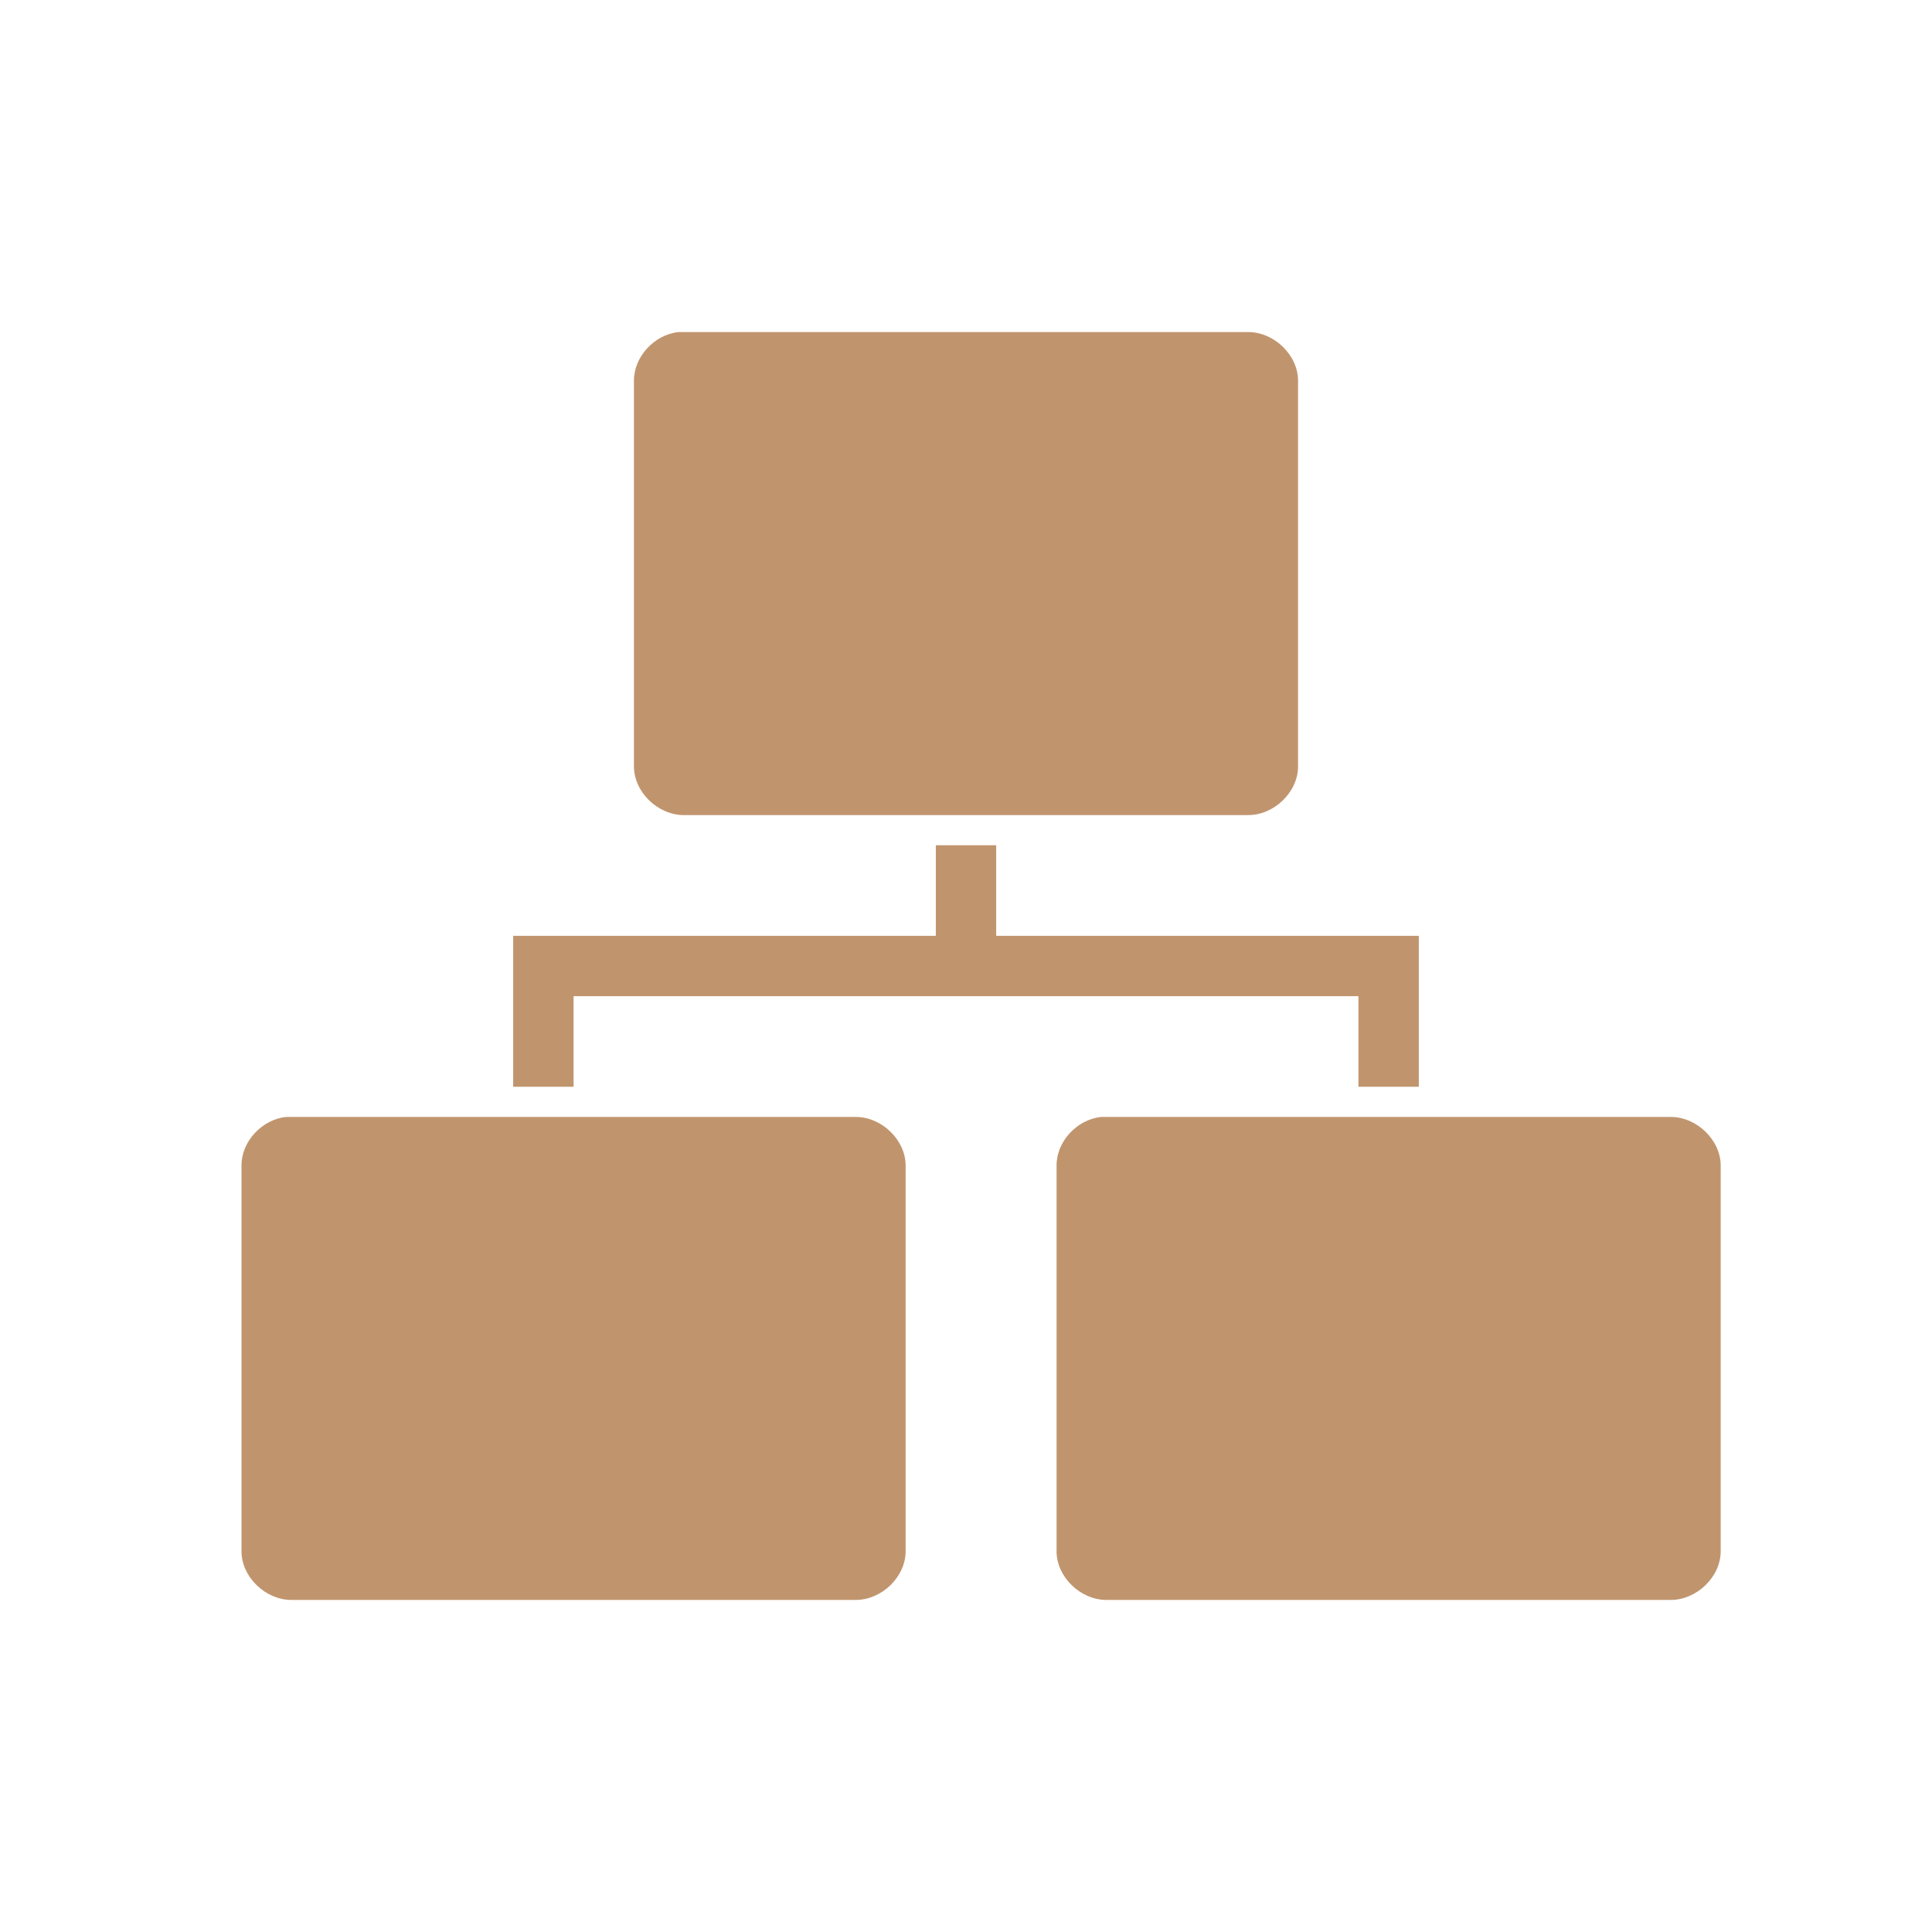
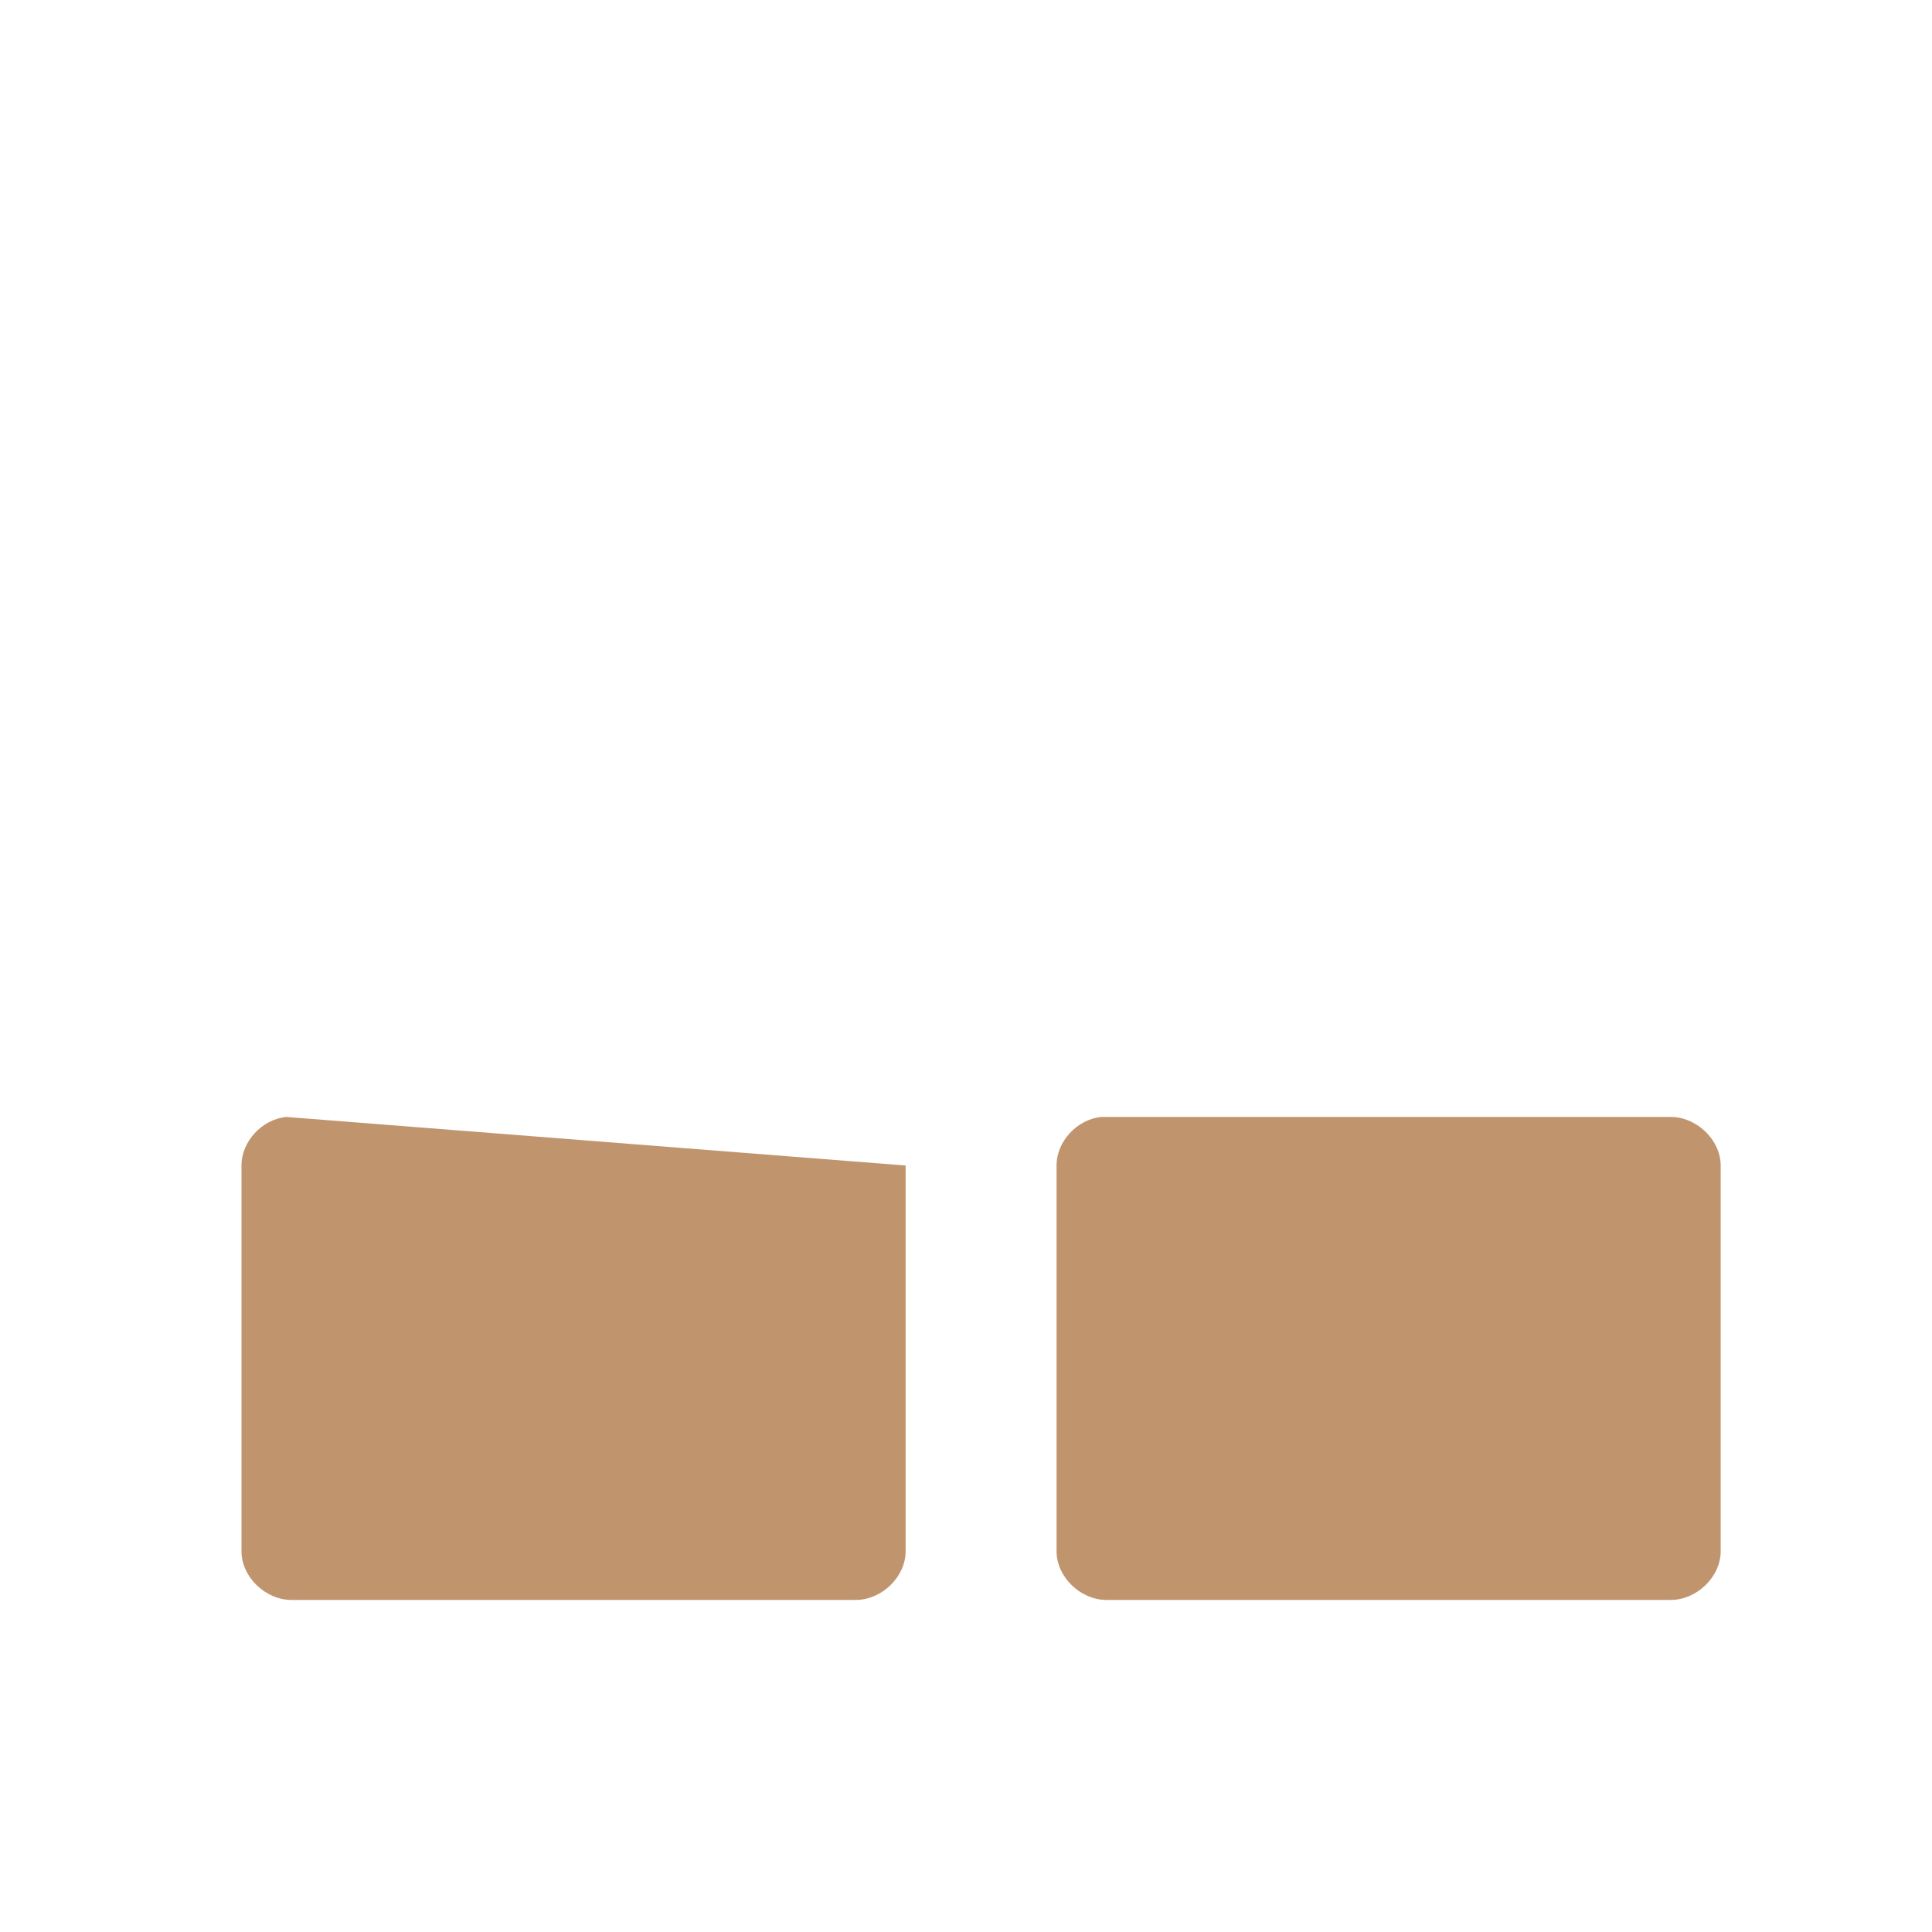
<svg xmlns="http://www.w3.org/2000/svg" viewBox="0 0 64 64">
-   <path d="m 22.48 11 c -0.807 0.083 -1.484 0.822 -1.48 1.613 l 0 12.775 c 0 0.846 0.787 1.613 1.654 1.613 l 18.692 0 c 0.867 0 1.654 -0.767 1.654 -1.613 l 0 -12.775 c 0 -0.846 -0.787 -1.613 -1.654 -1.613" style="fill:#c0956e" />
-   <path d="m 9.48 37 c -0.807 0.083 -1.484 0.818 -1.48 1.609 l 0 12.782 c 0 0.842 0.787 1.609 1.654 1.609 l 18.692 0 c 0.867 0 1.654 -0.767 1.654 -1.609 l 0 -12.782 c 0 -0.842 -0.787 -1.609 -1.654 -1.609" style="fill:#c0956e" />
+   <path d="m 9.48 37 c -0.807 0.083 -1.484 0.818 -1.48 1.609 l 0 12.782 c 0 0.842 0.787 1.609 1.654 1.609 l 18.692 0 c 0.867 0 1.654 -0.767 1.654 -1.609 l 0 -12.782 " style="fill:#c0956e" />
  <path d="m 36.48 37 c -0.807 0.083 -1.484 0.818 -1.48 1.609 l 0 12.782 c 0 0.842 0.787 1.609 1.65 1.609 l 18.696 0 c 0.863 0 1.654 -0.767 1.654 -1.609 l 0 -12.782 c 0 -0.842 -0.791 -1.609 -1.654 -1.609" style="fill:#c0956e" />
-   <path d="m 31 28 0 3 -14 0 0 5 2 0 0 -3 26 0 0 3 2 0 0 -5 -14 0 0 -3 z" style="fill:#c0956e" />
</svg>